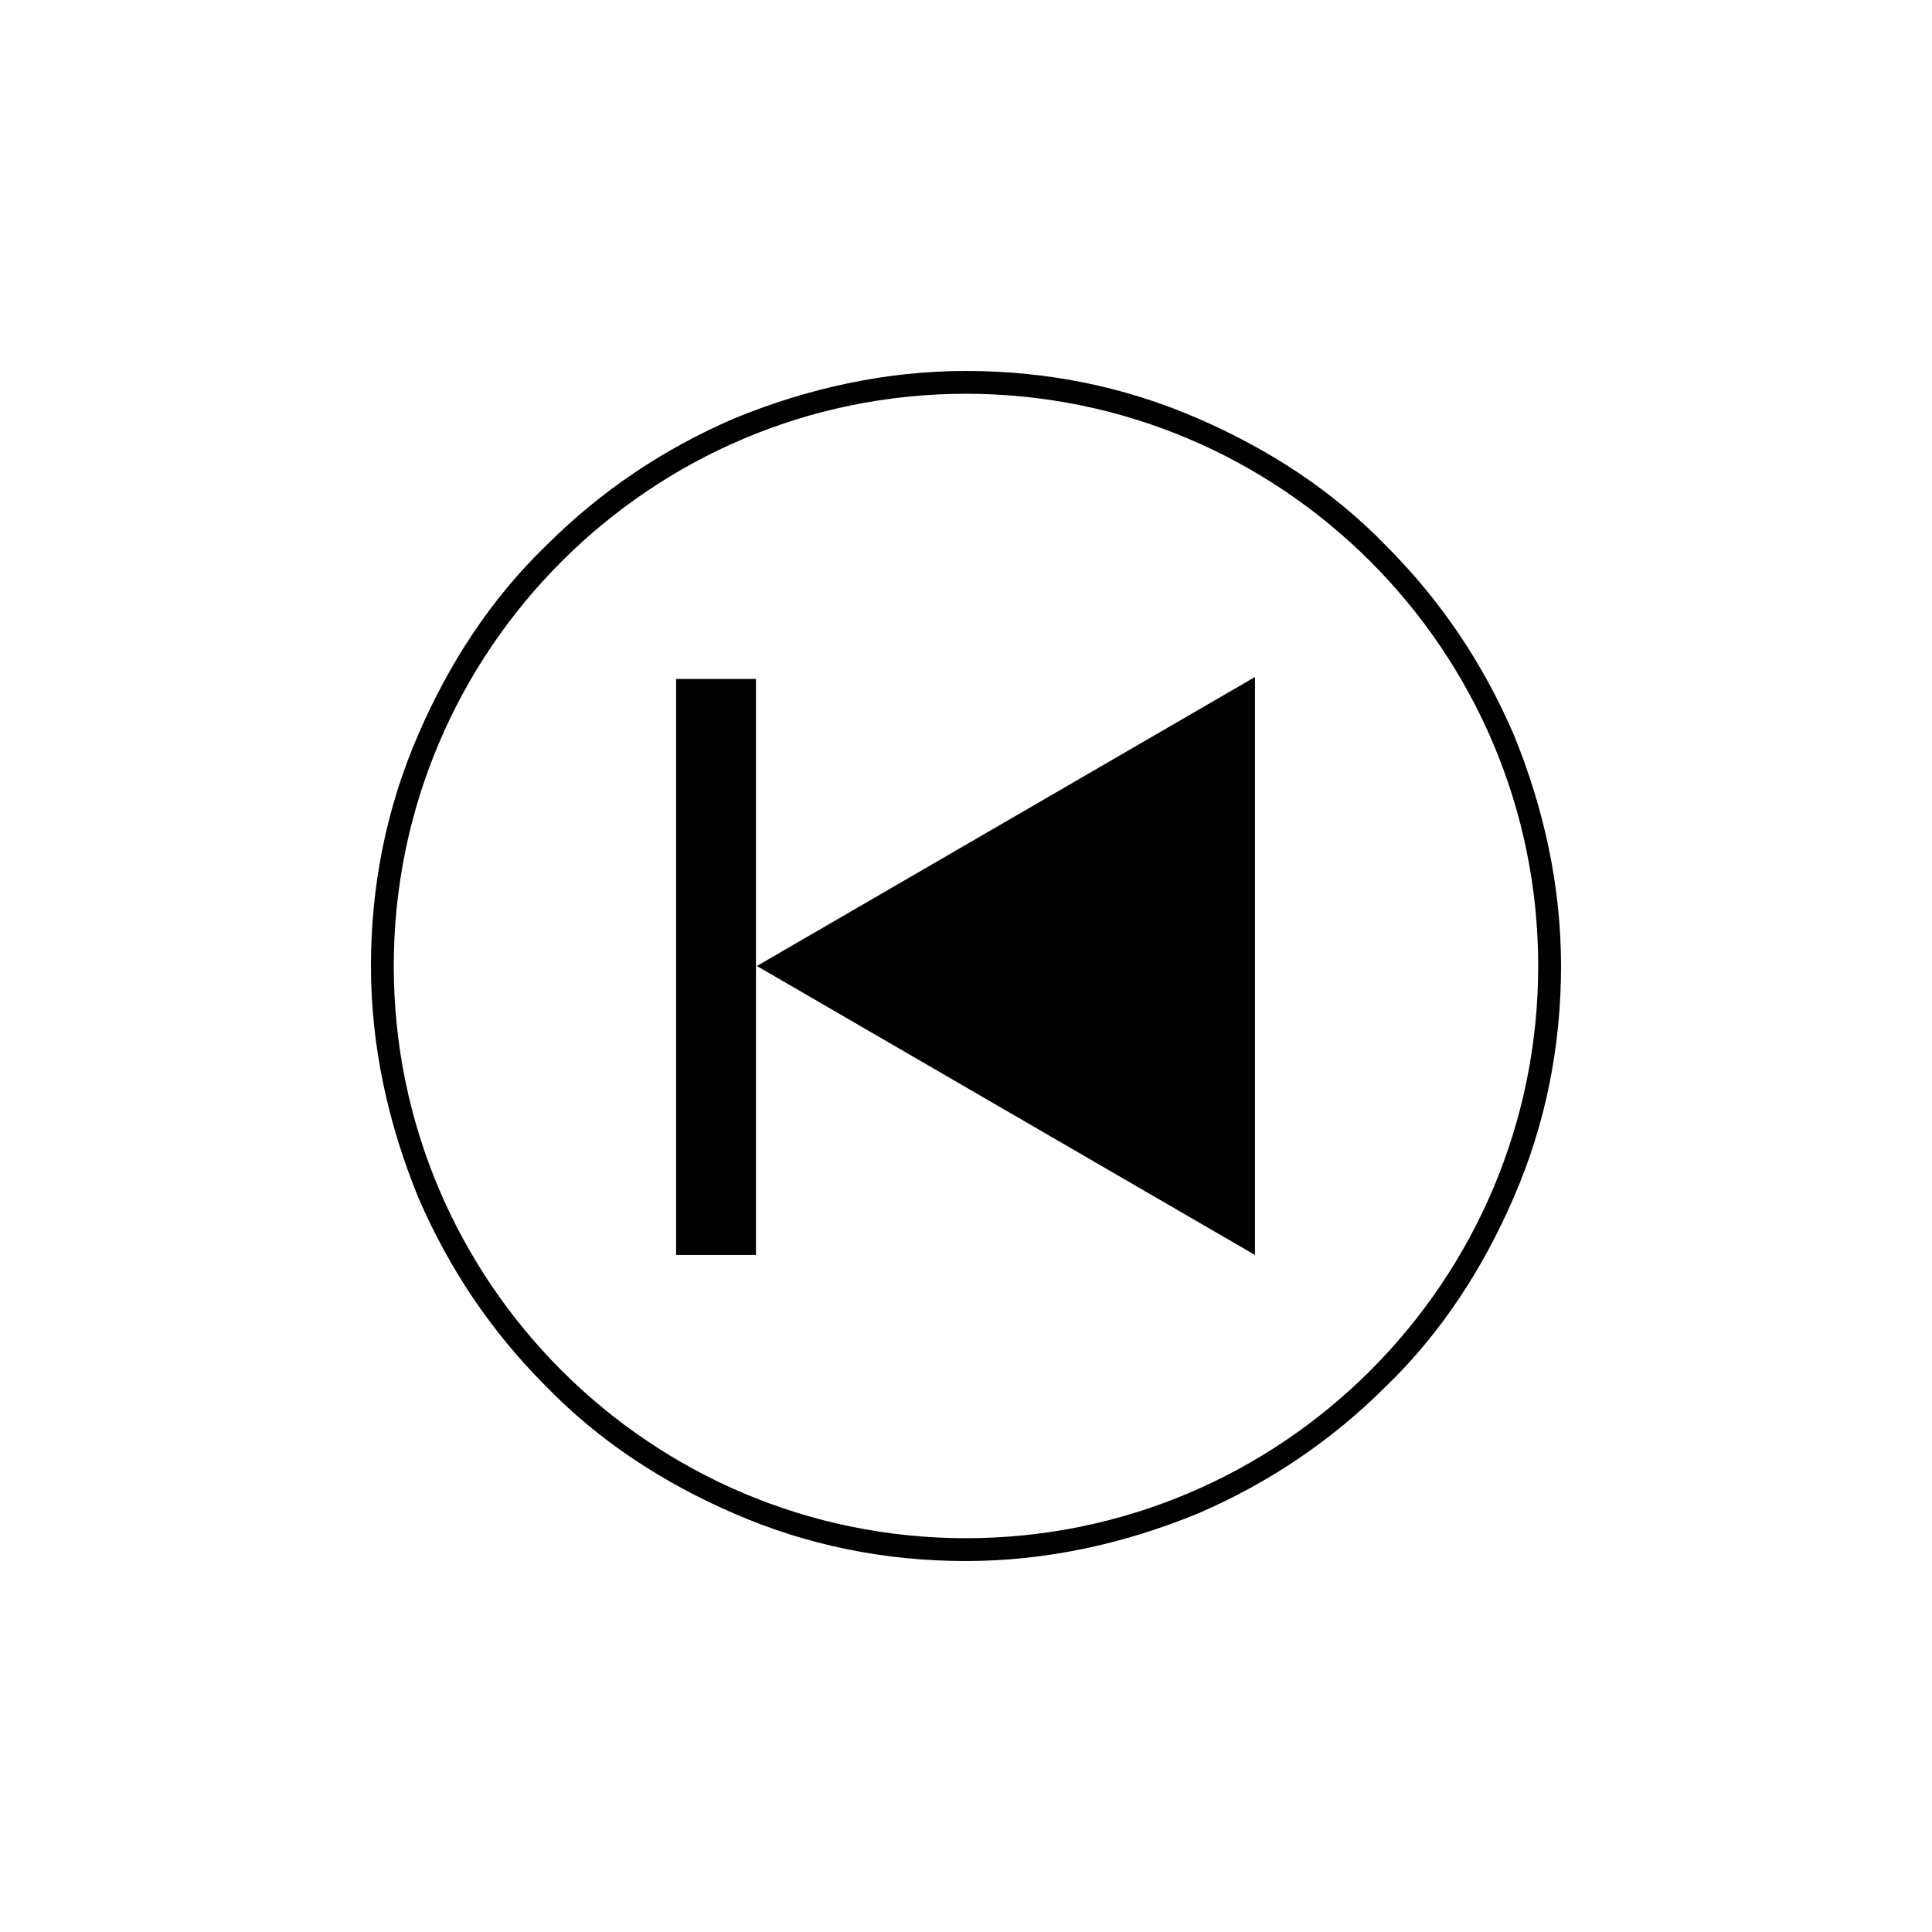
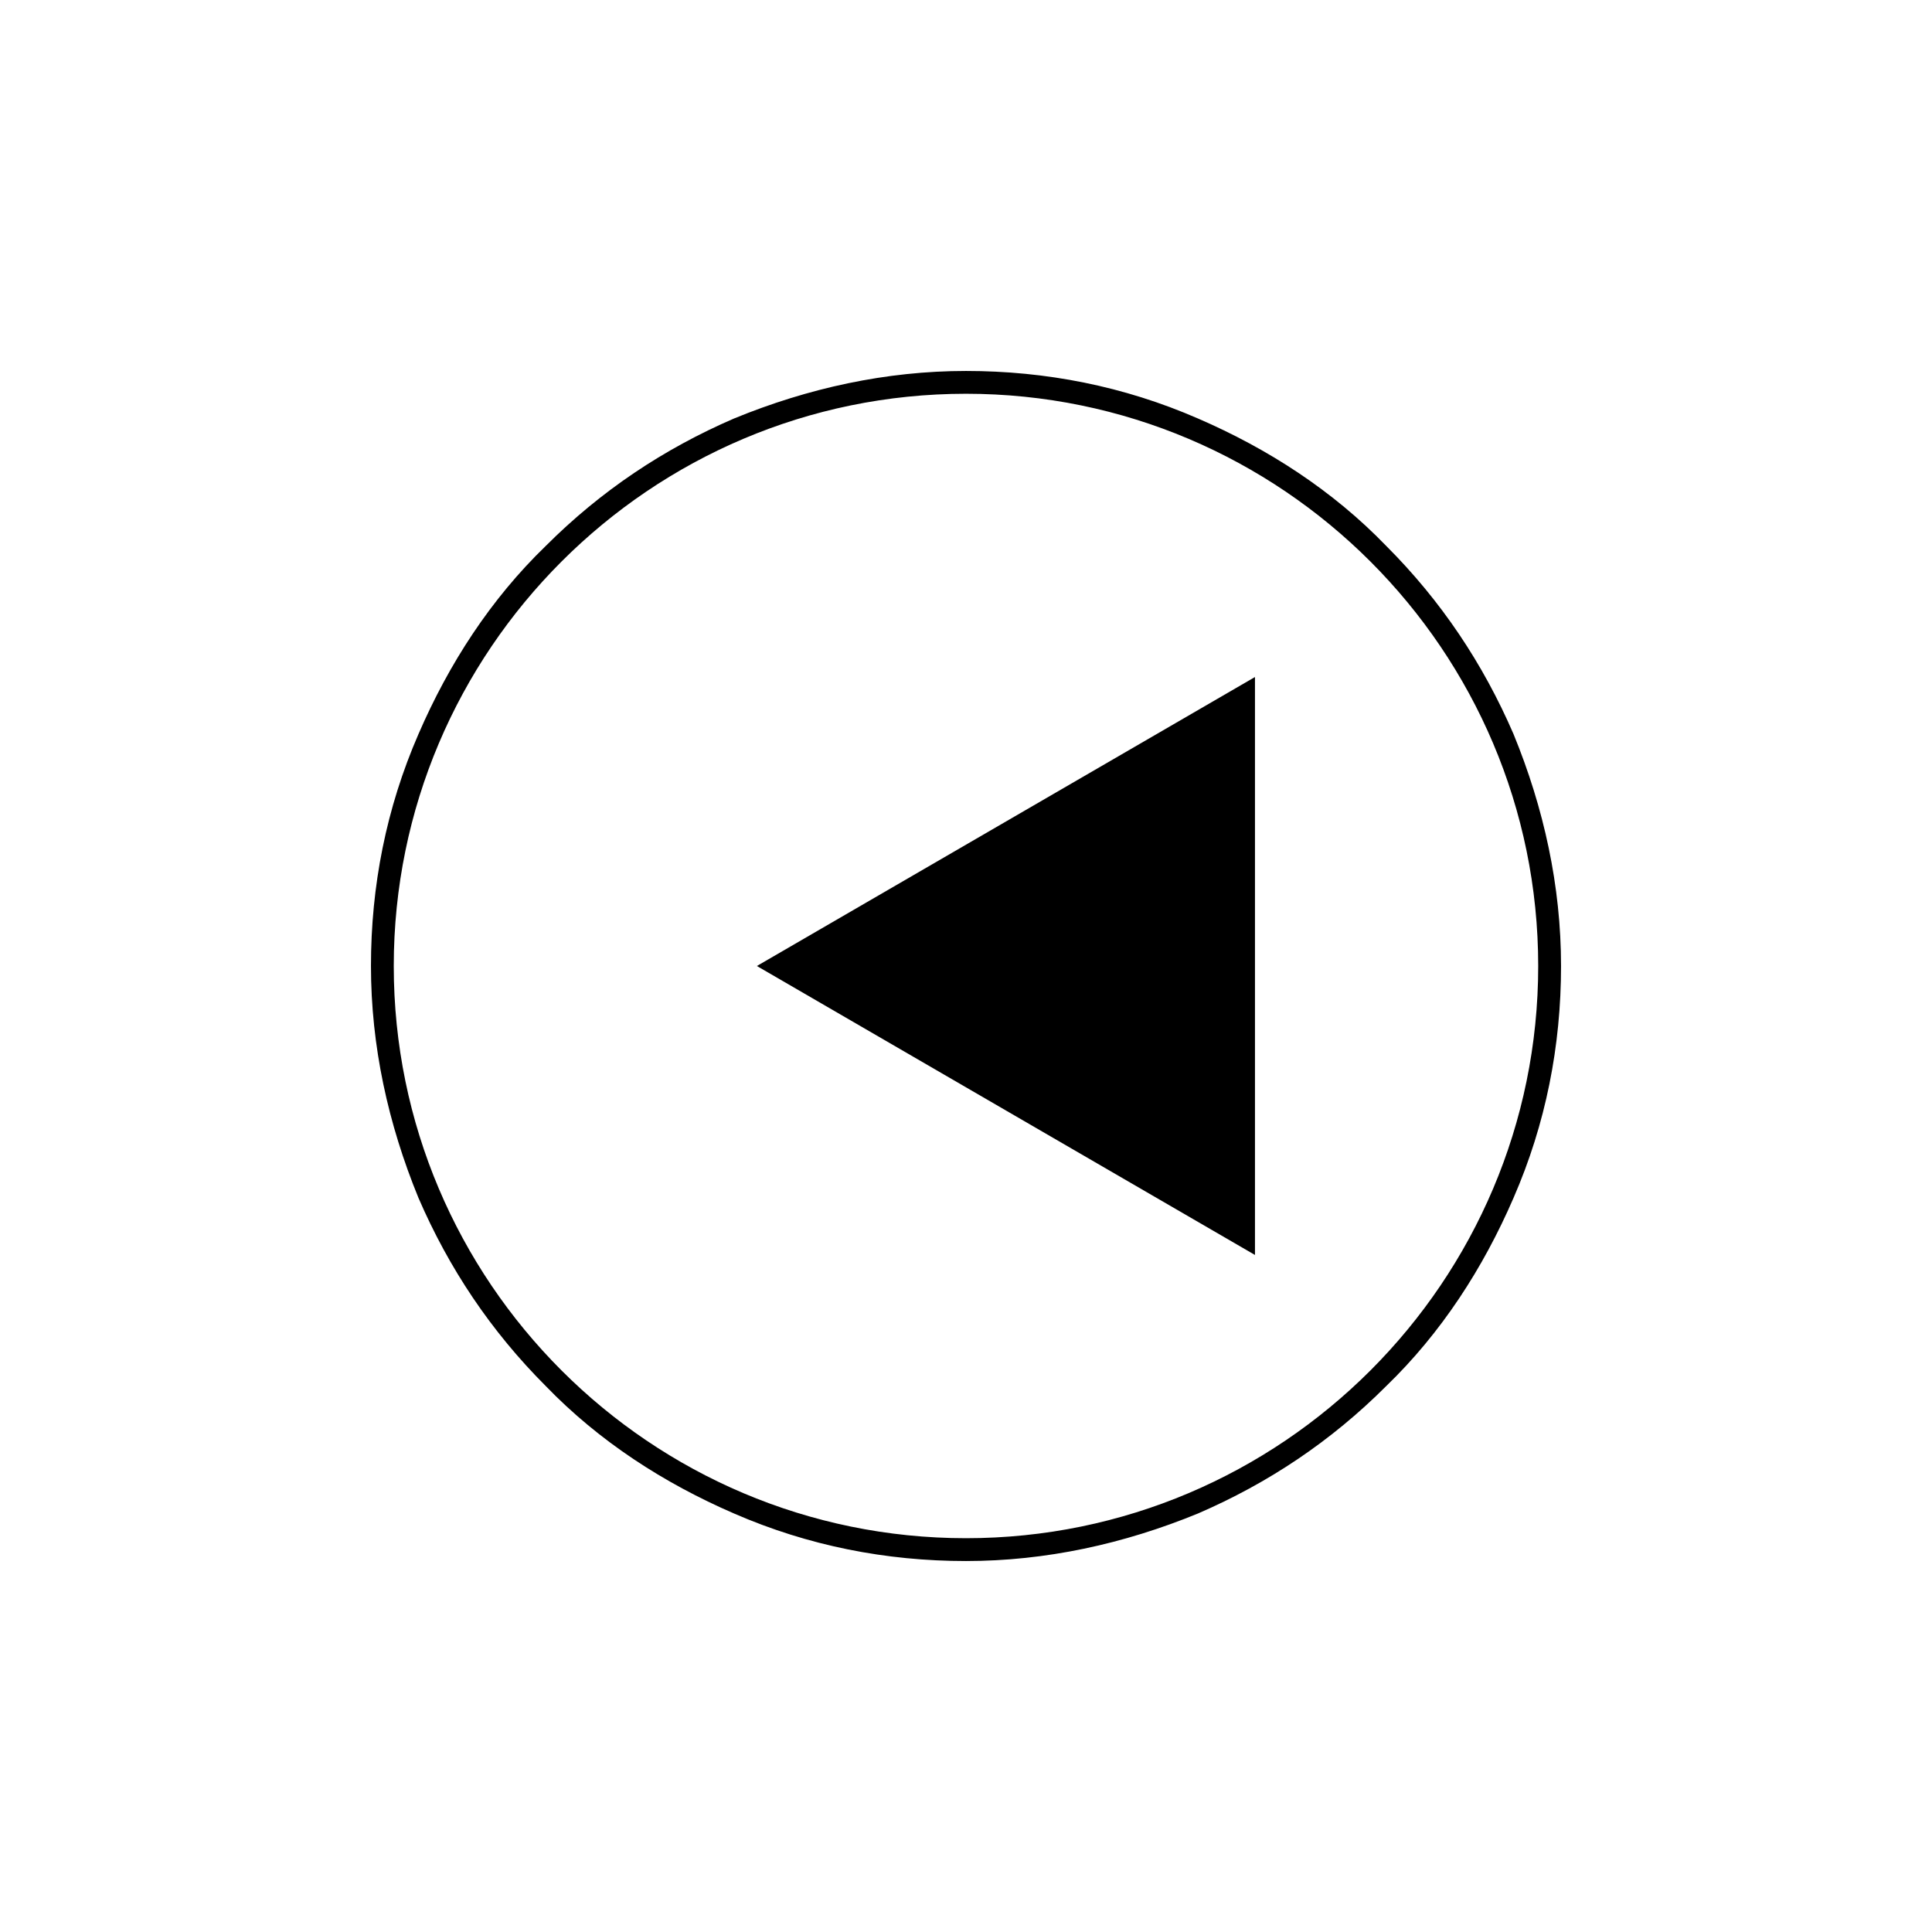
<svg xmlns="http://www.w3.org/2000/svg" fill="#000000" width="800px" height="800px" version="1.1" viewBox="144 144 512 512">
  <g>
    <path d="m344.58 400 132-76.582v153.16z" />
-     <path d="m344.34 476.58h-21.16v-152.65h21.16z" />
    <path d="m400 557.69c-21.16 0-41.816-4.031-61.465-12.594-18.641-8.062-35.77-19.145-49.879-33.754-14.609-14.609-25.695-31.234-33.754-49.879-8.062-19.648-12.594-40.305-12.594-61.465s4.031-41.816 12.594-61.465c8.062-18.641 19.145-35.77 33.754-49.879 14.609-14.609 31.234-25.695 49.879-33.754 19.648-8.062 40.305-12.594 61.465-12.594s41.816 4.031 61.465 12.594c18.641 8.062 35.77 19.145 49.879 33.754 14.609 14.609 25.695 31.234 33.754 49.879 8.062 19.648 12.594 40.305 12.594 61.465s-4.031 41.816-12.594 61.465c-8.062 18.641-19.145 35.77-33.754 49.879-14.609 14.609-31.234 25.695-49.879 33.754-19.648 8.059-40.305 12.594-61.465 12.594zm0-309.34c-83.633 0-151.65 68.016-151.65 151.65s68.016 151.64 151.65 151.64 151.64-68.012 151.64-151.64-68.012-151.65-151.64-151.65z" />
  </g>
</svg>